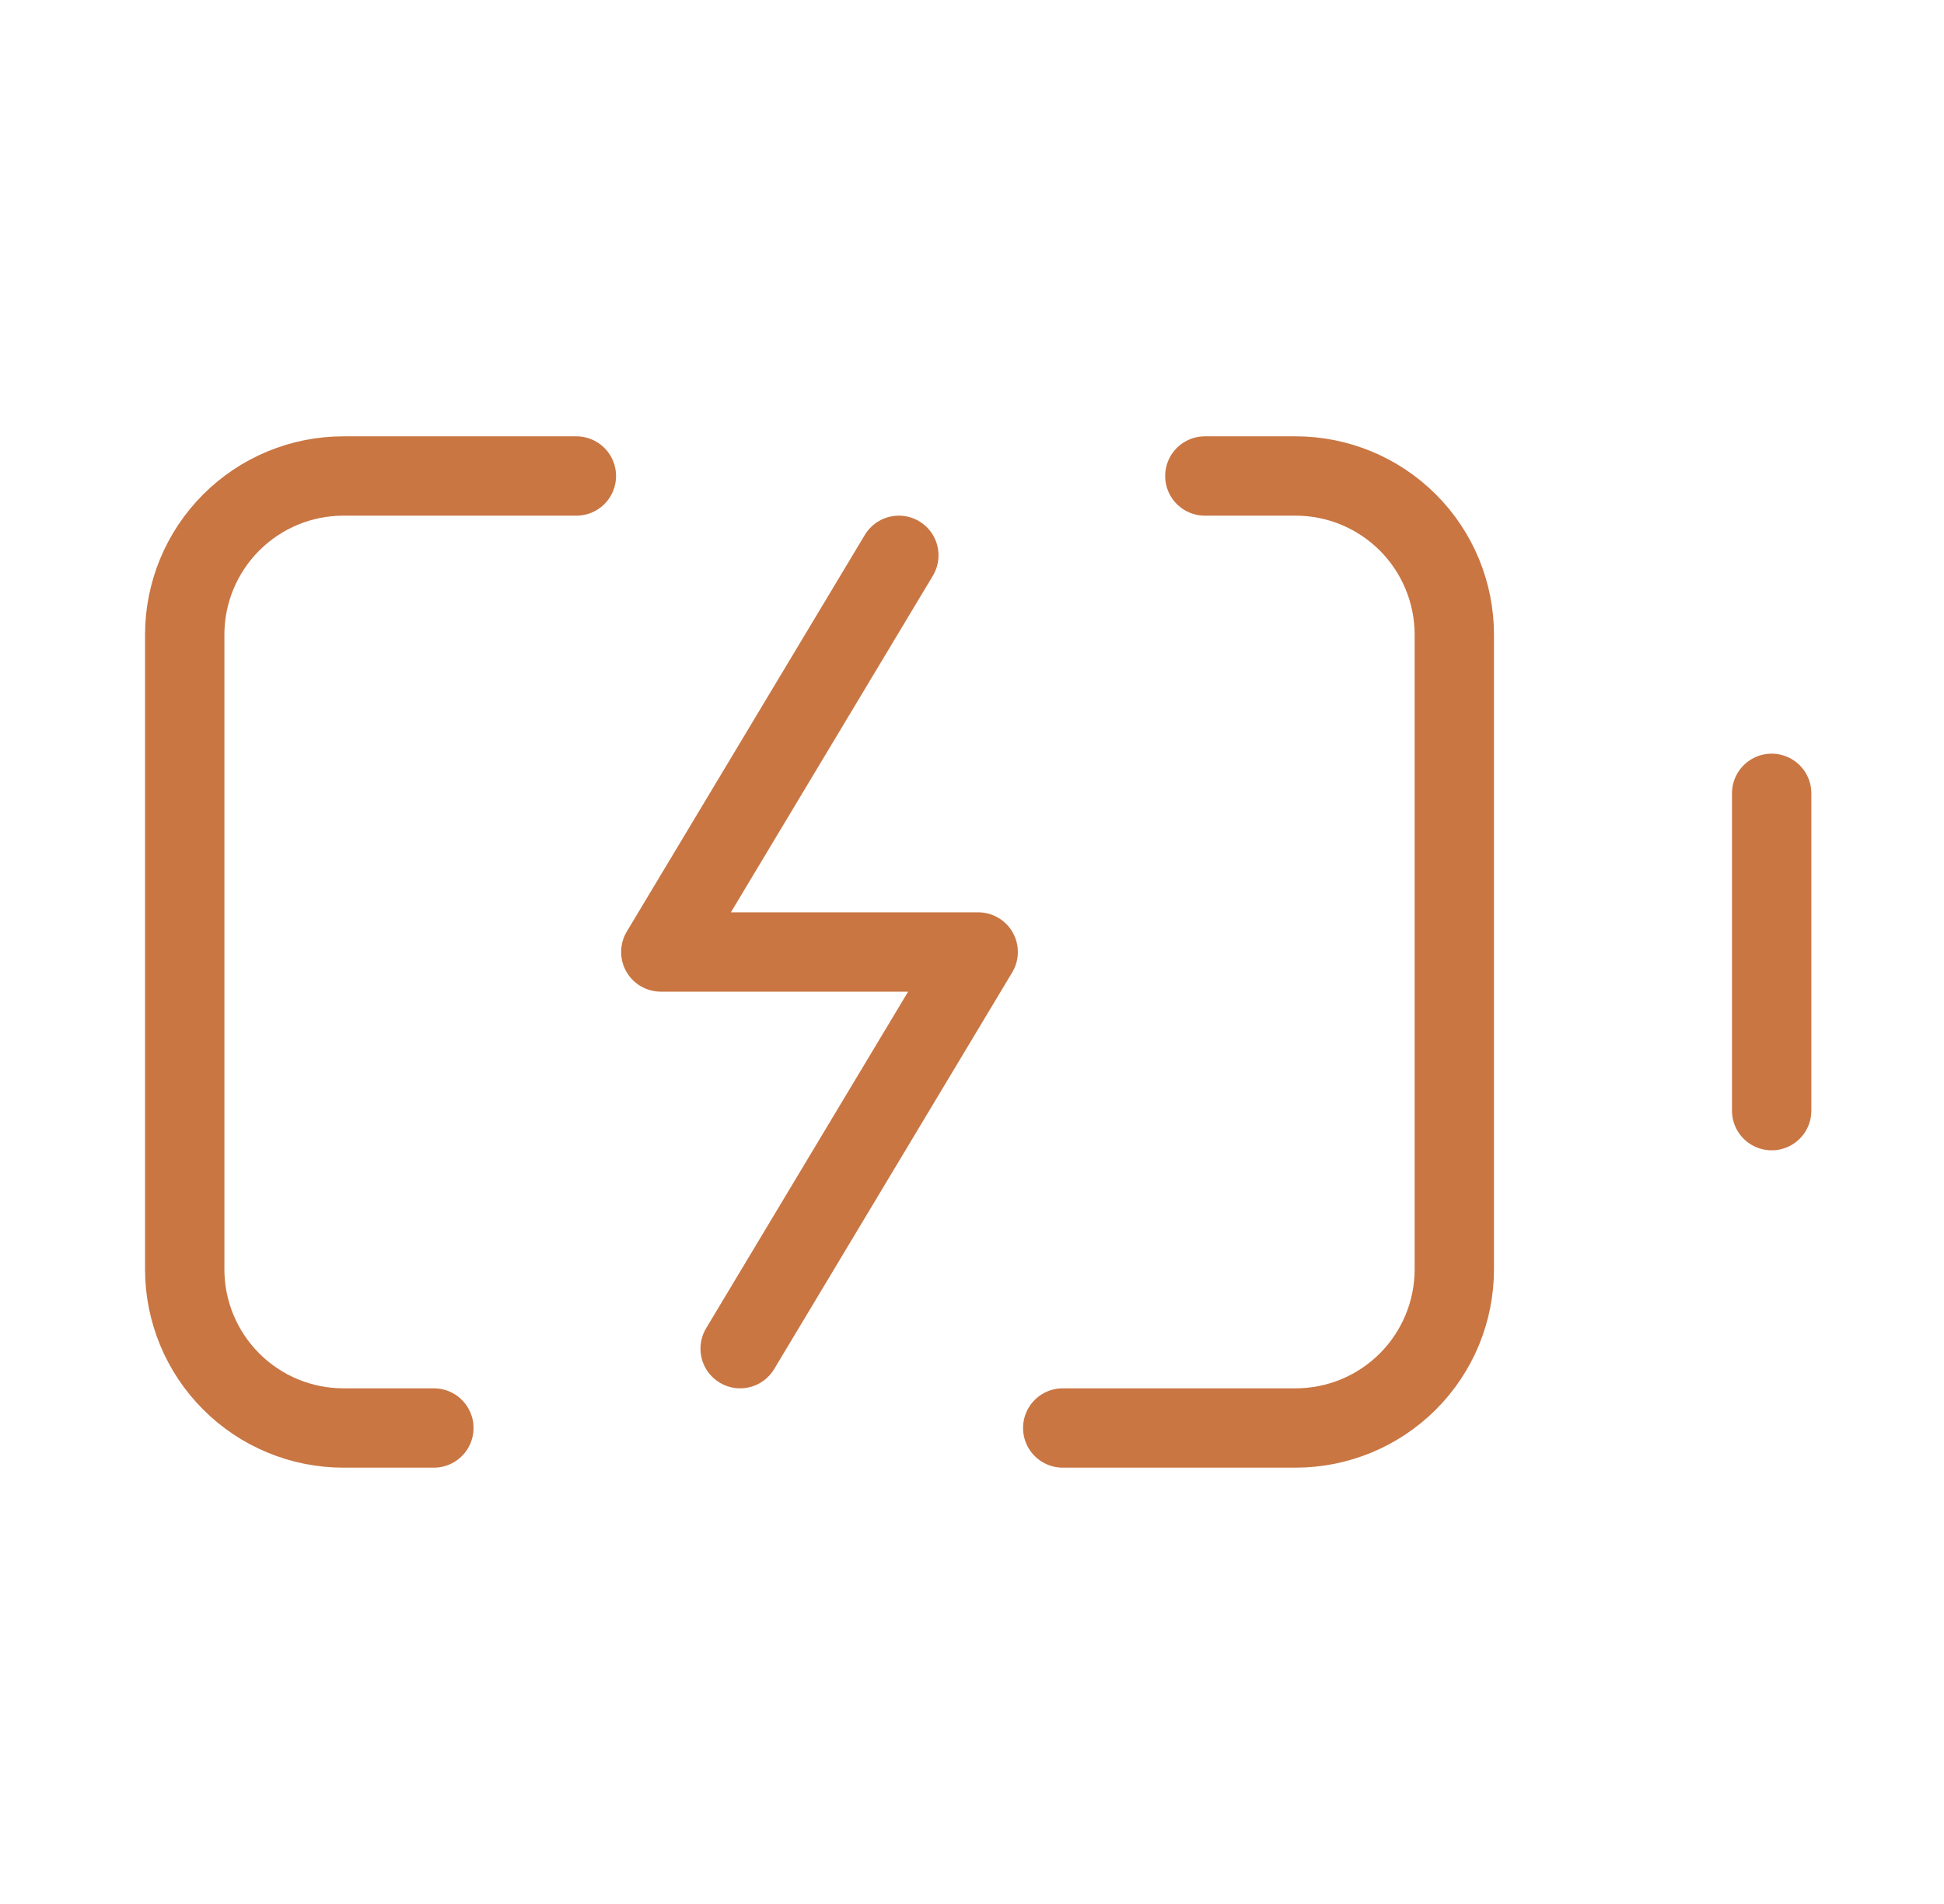
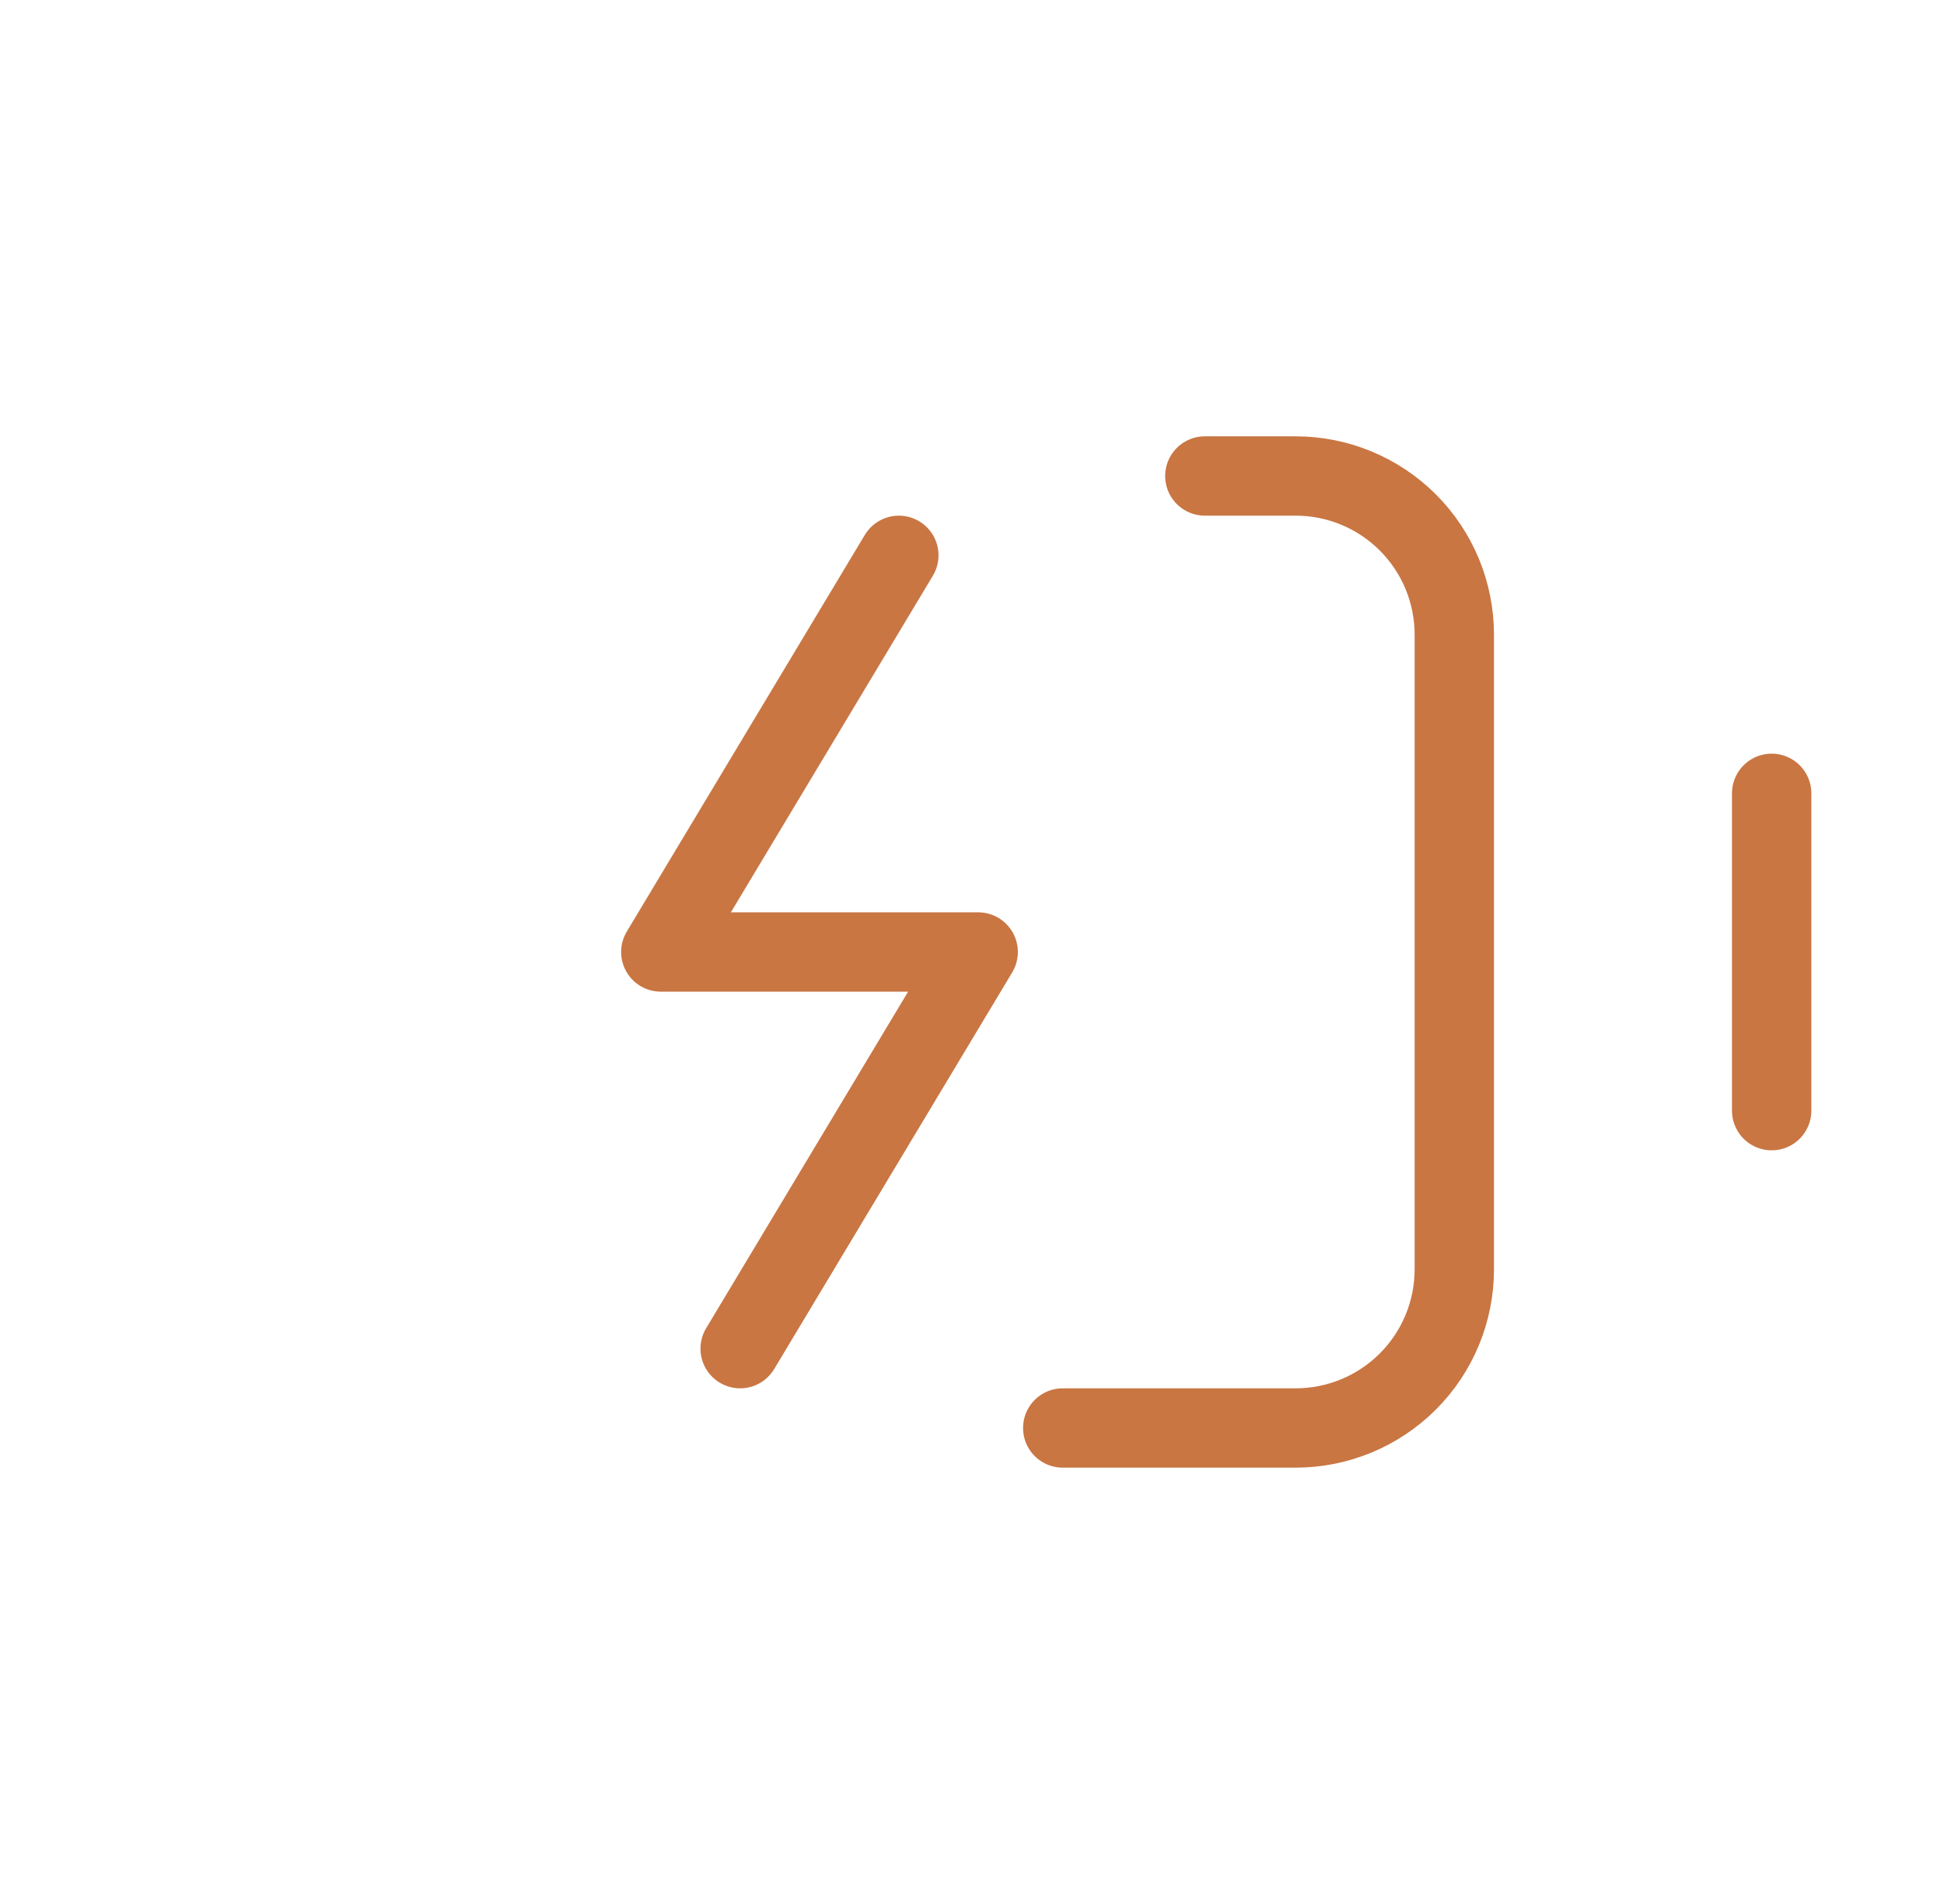
<svg xmlns="http://www.w3.org/2000/svg" width="49" height="48" viewBox="0 0 49 48" fill="none">
  <path d="M22.656 14L16.656 24H24.656L18.656 34" stroke="#C97643" stroke-width="2" stroke-linecap="round" stroke-linejoin="round" />
  <path d="M30.369 12H32.657C33.718 12 34.735 12.421 35.486 13.172C36.236 13.922 36.657 14.939 36.657 16V32C36.657 33.061 36.236 34.078 35.486 34.828C34.735 35.579 33.718 36 32.657 36H26.787" stroke="#C97643" stroke-width="2" stroke-linecap="round" stroke-linejoin="round" />
  <path d="M44.656 28V20" stroke="#C97643" stroke-width="2" stroke-linecap="round" stroke-linejoin="round" />
-   <path d="M10.936 36H8.656C7.595 36 6.578 35.579 5.828 34.828C5.078 34.078 4.656 33.061 4.656 32V16C4.656 14.939 5.078 13.922 5.828 13.172C6.578 12.421 7.595 12 8.656 12H14.528" stroke="#C97643" stroke-width="2" stroke-linecap="round" stroke-linejoin="round" />
</svg>